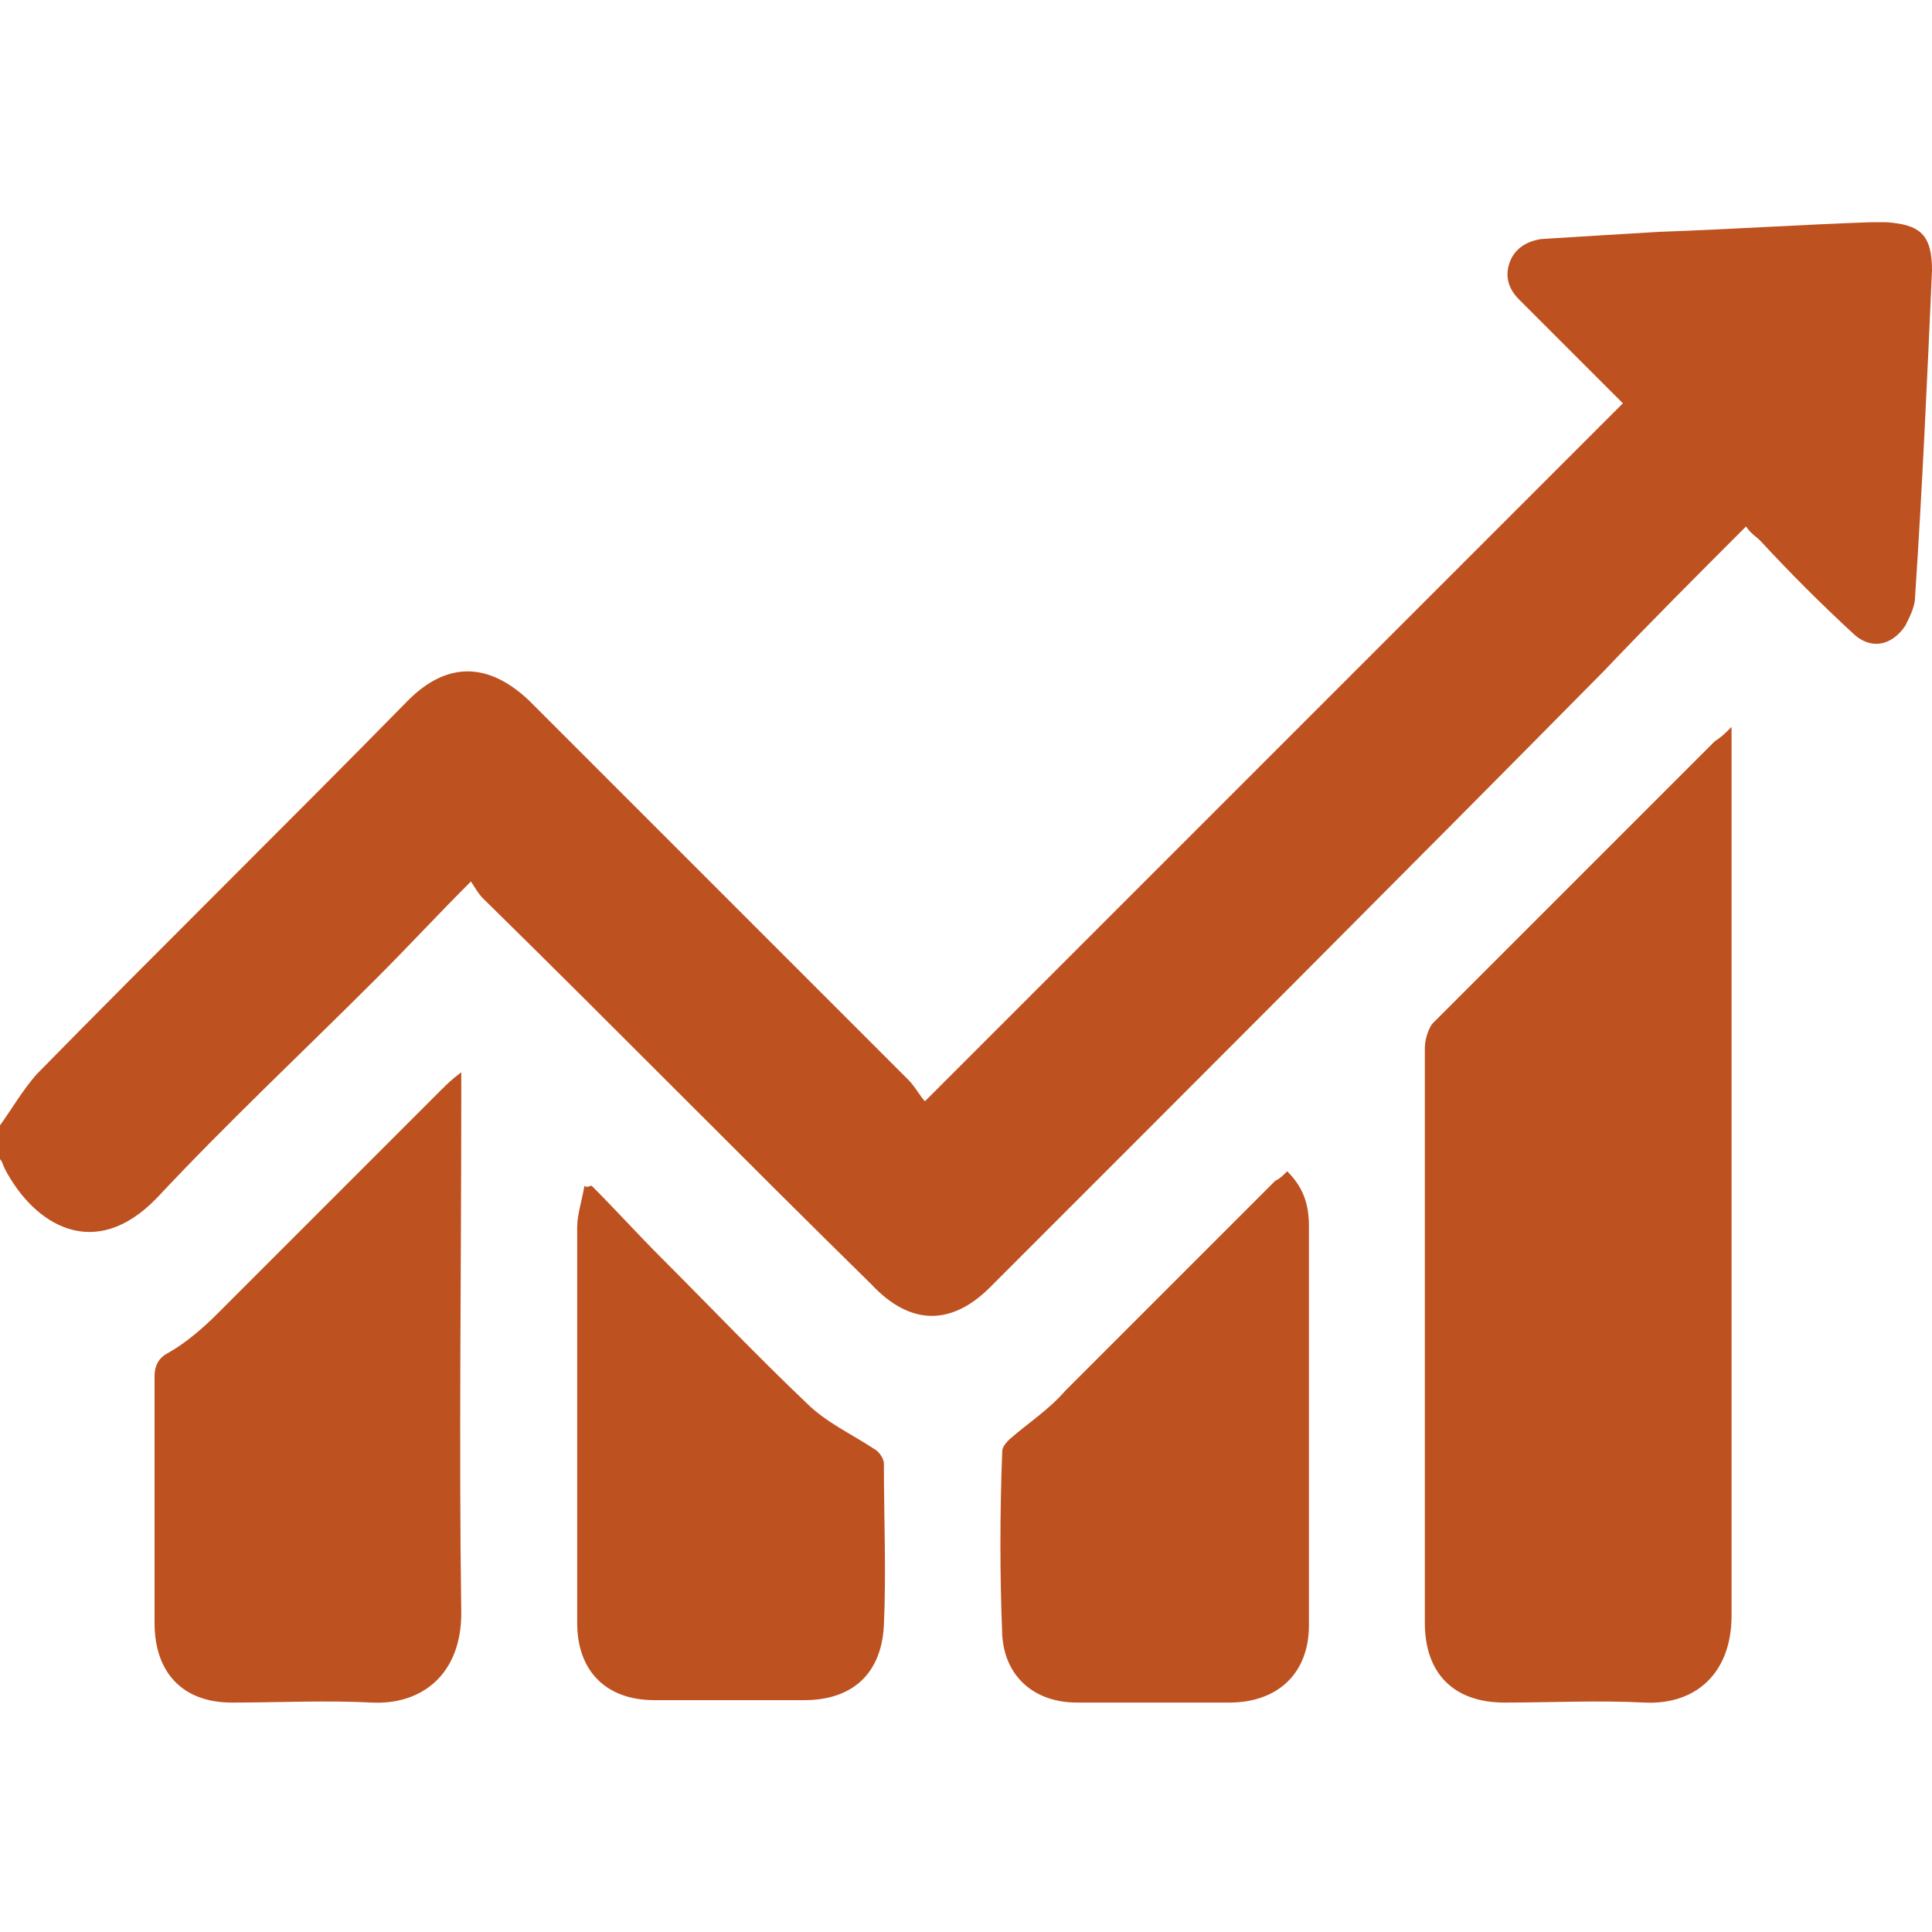
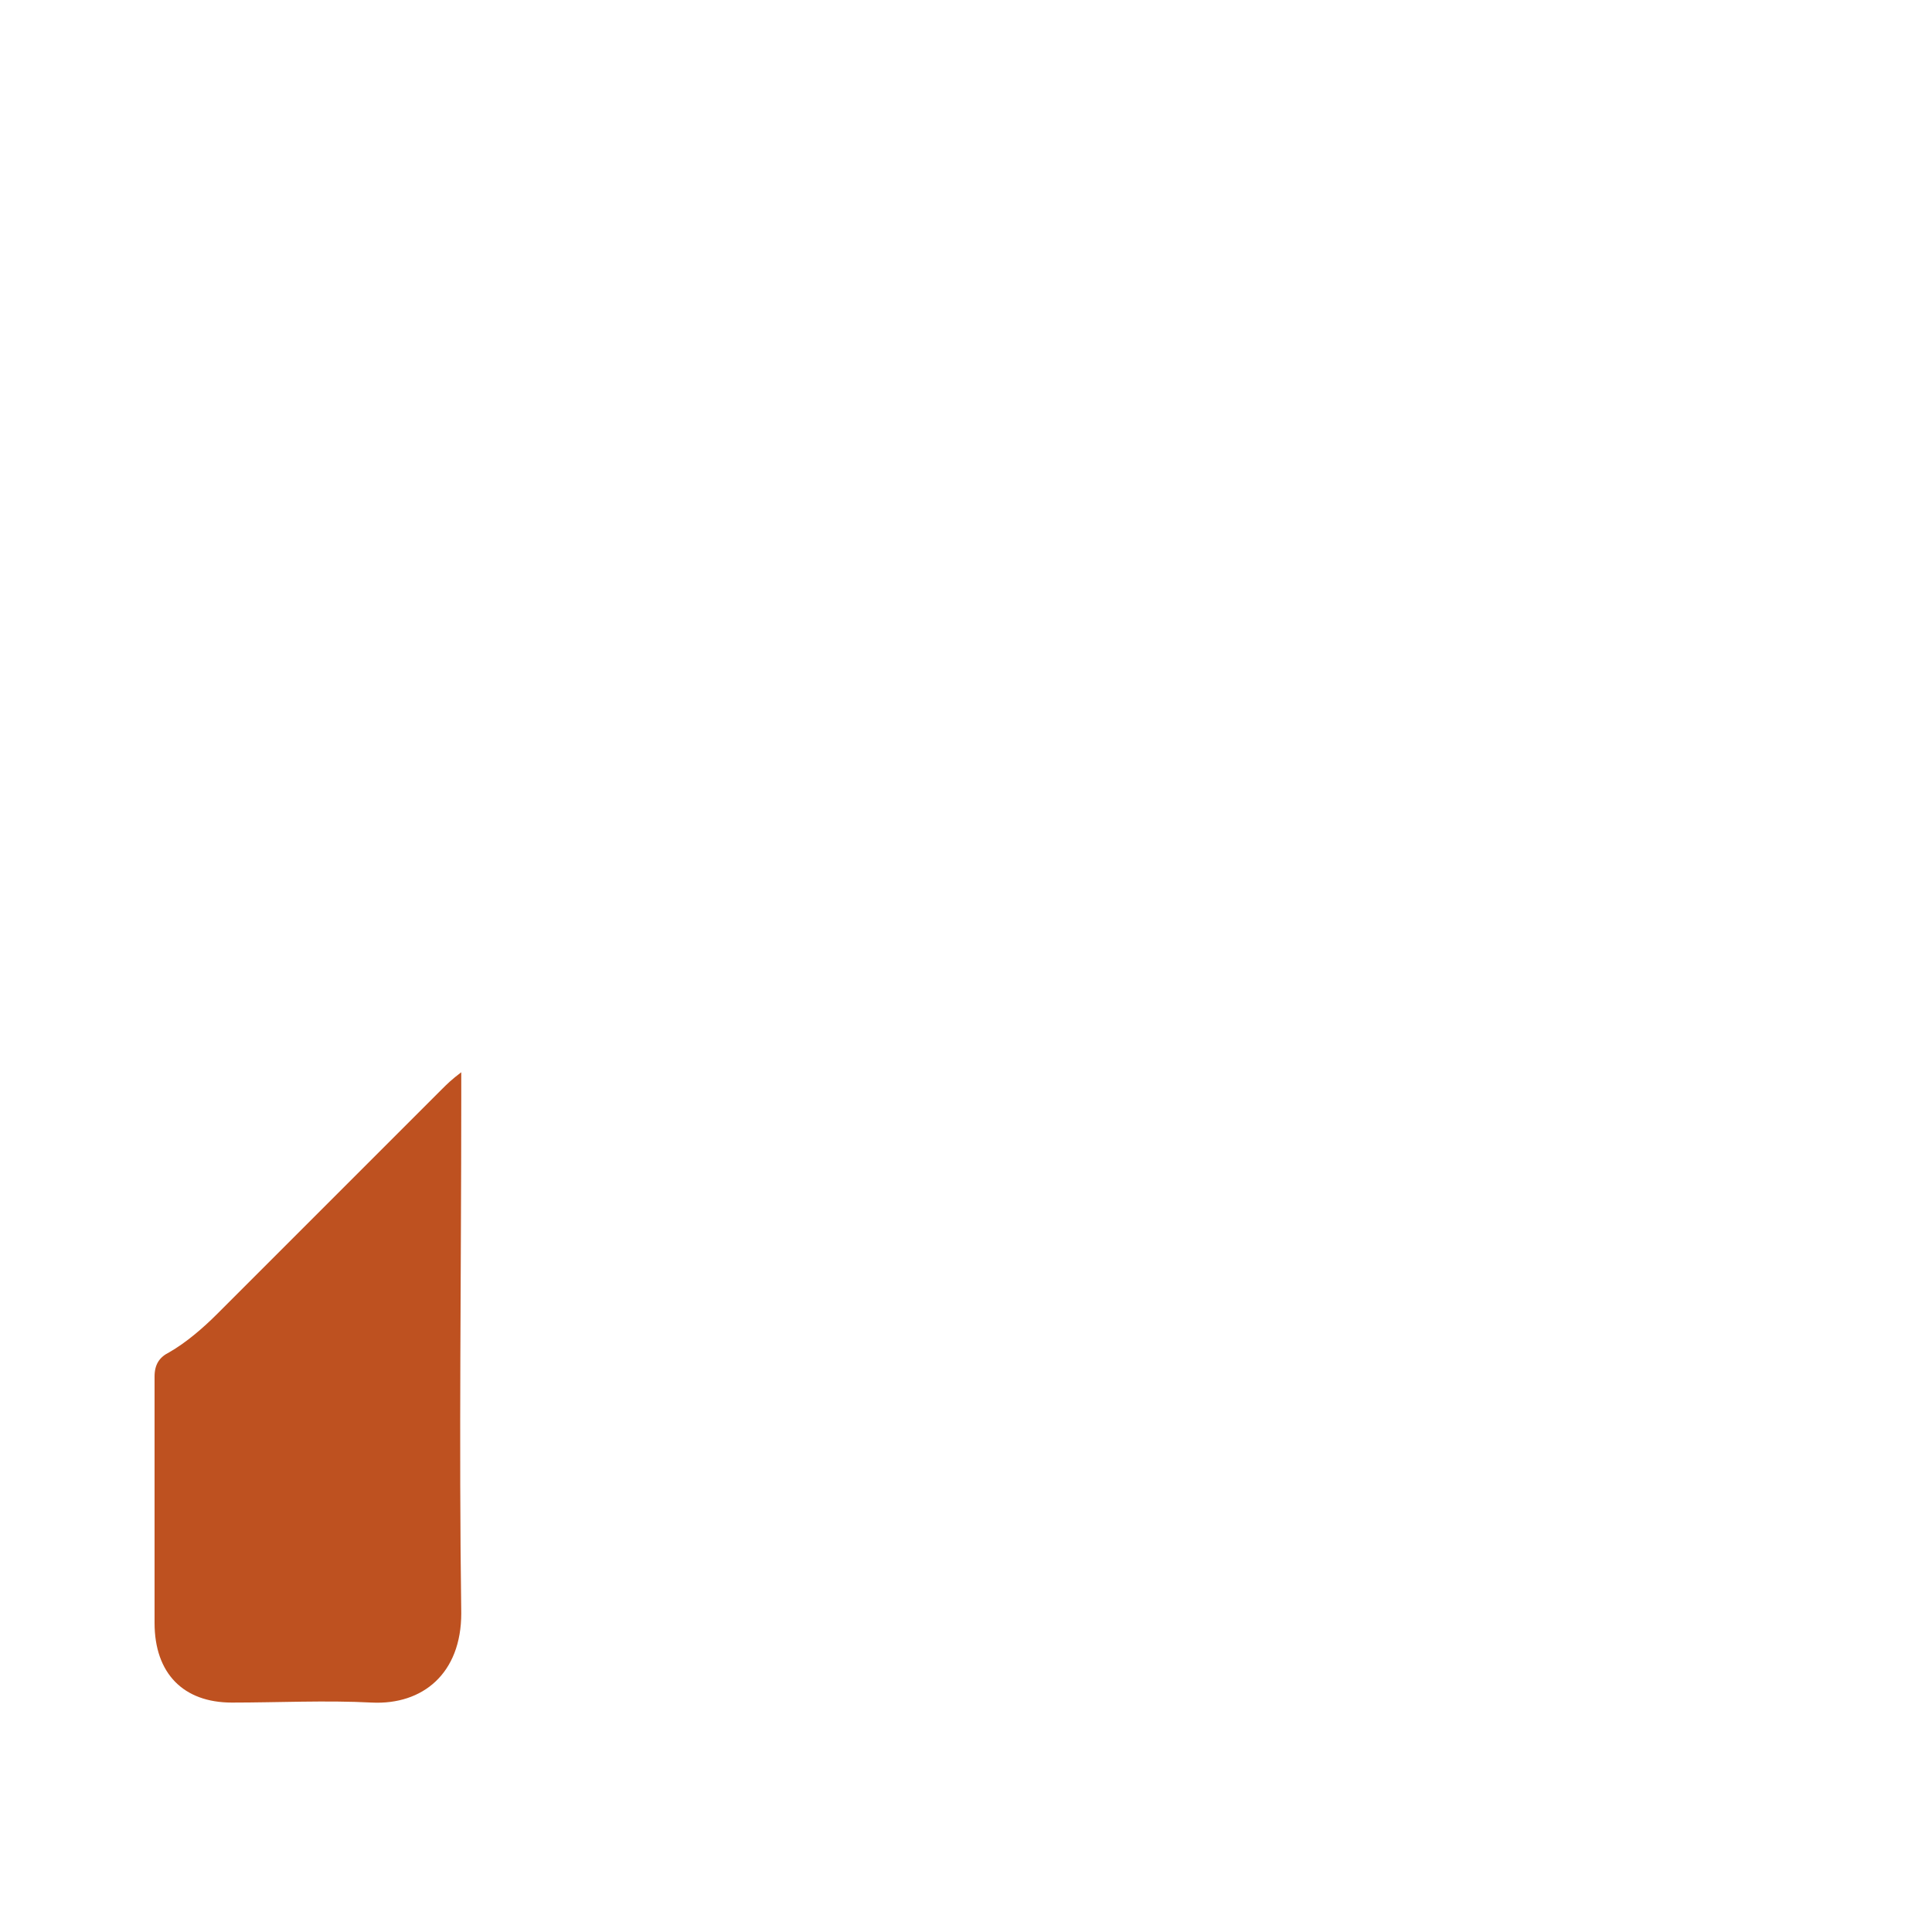
<svg xmlns="http://www.w3.org/2000/svg" version="1.1" id="Livello_1" x="0px" y="0px" viewBox="0 0 80 80" style="enable-background:new 0 0 80 80;" xml:space="preserve">
  <style type="text/css">
	.st0{fill:#BE5120;}
</style>
  <g>
-     <path class="st0" d="M0,46.6c0.5-0.7,0.9-1.4,1.5-2.1c5.1-5.2,10.3-10.3,15.4-15.5c1.6-1.6,3.3-1.6,5,0   c5.2,5.2,10.5,10.5,15.7,15.7c0.3,0.3,0.5,0.7,0.7,0.9c9.7-9.7,19.3-19.3,28.9-28.9c-1.1-1.1-2.3-2.3-3.5-3.5   c-0.3-0.3-0.5-0.5-0.8-0.8c-0.4-0.4-0.6-0.9-0.4-1.5c0.2-0.6,0.7-0.9,1.3-1c1.6-0.1,3.2-0.2,4.9-0.3c2.9-0.1,5.9-0.3,8.8-0.4   c0.2,0,0.4,0,0.6,0c1.4,0.1,1.9,0.5,1.9,2c-0.2,4.5-0.4,9-0.7,13.5c0,0.4-0.2,0.8-0.4,1.2c-0.6,0.9-1.5,1-2.2,0.3   c-1.3-1.2-2.6-2.5-3.8-3.8c-0.2-0.2-0.4-0.3-0.6-0.6c-2,2-4,4-5.9,6C57.9,36.4,49.4,44.9,41,53.3c-1.6,1.6-3.3,1.6-4.9-0.1   C30.7,47.9,25.4,42.5,20,37.2c-0.2-0.2-0.3-0.4-0.5-0.7c-1.4,1.4-2.6,2.7-3.9,4c-3,3-6.2,6-9.1,9.1c-2.6,2.7-5.1,1.1-6.3-1.2   C0.1,48.2,0.1,48.1,0,48L0,46.6L0,46.6z" />
-     <path class="st0" d="M71.7,30.1v1c0,11.9,0,23.9,0,35.8c0,2.4-1.5,3.7-3.6,3.6c-1.9-0.1-3.9,0-5.8,0c-2.1,0-3.3-1.2-3.3-3.3   c0-7.9,0-15.9,0-23.8c0-0.3,0.1-0.7,0.3-1c3.9-3.9,7.8-7.8,11.7-11.7C71.3,30.5,71.4,30.4,71.7,30.1" />
    <path class="st0" d="M19.1,44.4v1.1c0,7.1-0.1,14.2,0,21.3c0,2.5-1.6,3.8-3.7,3.7c-1.9-0.1-3.9,0-5.8,0c-2,0-3.2-1.2-3.2-3.3   c0-3.4,0-6.8,0-10.2c0-0.5,0.2-0.8,0.6-1c0.7-0.4,1.4-1,2-1.6c3.1-3.1,6.2-6.2,9.3-9.3C18.5,44.9,18.7,44.7,19.1,44.4" />
-     <path class="st0" d="M53.3,48.5c0.7,0.7,0.9,1.4,0.9,2.3c0,5.5,0,11,0,16.5c0,2-1.3,3.2-3.3,3.2c-2.1,0-4.2,0-6.3,0   c-1.8,0-3-1.1-3.1-2.8c-0.1-2.5-0.1-5,0-7.6c0-0.2,0.2-0.4,0.3-0.5c0.8-0.7,1.6-1.2,2.3-2c2.9-2.9,5.8-5.8,8.7-8.7   C53,48.8,53.1,48.7,53.3,48.5" />
-     <path class="st0" d="M24.5,49.1c1,1,1.9,2,2.9,3c2,2,4,4.1,6,6c0.8,0.8,1.9,1.3,2.8,1.9c0.2,0.1,0.4,0.4,0.4,0.6   c0,2.2,0.1,4.5,0,6.7c-0.1,2-1.3,3.1-3.3,3.1c-2.1,0-4.1,0-6.2,0c-2,0-3.2-1.2-3.2-3.2c0-5.5,0-10.9,0-16.4c0-0.5,0.2-1.1,0.3-1.7   C24.3,49.2,24.4,49.1,24.5,49.1" />
  </g>
</svg>